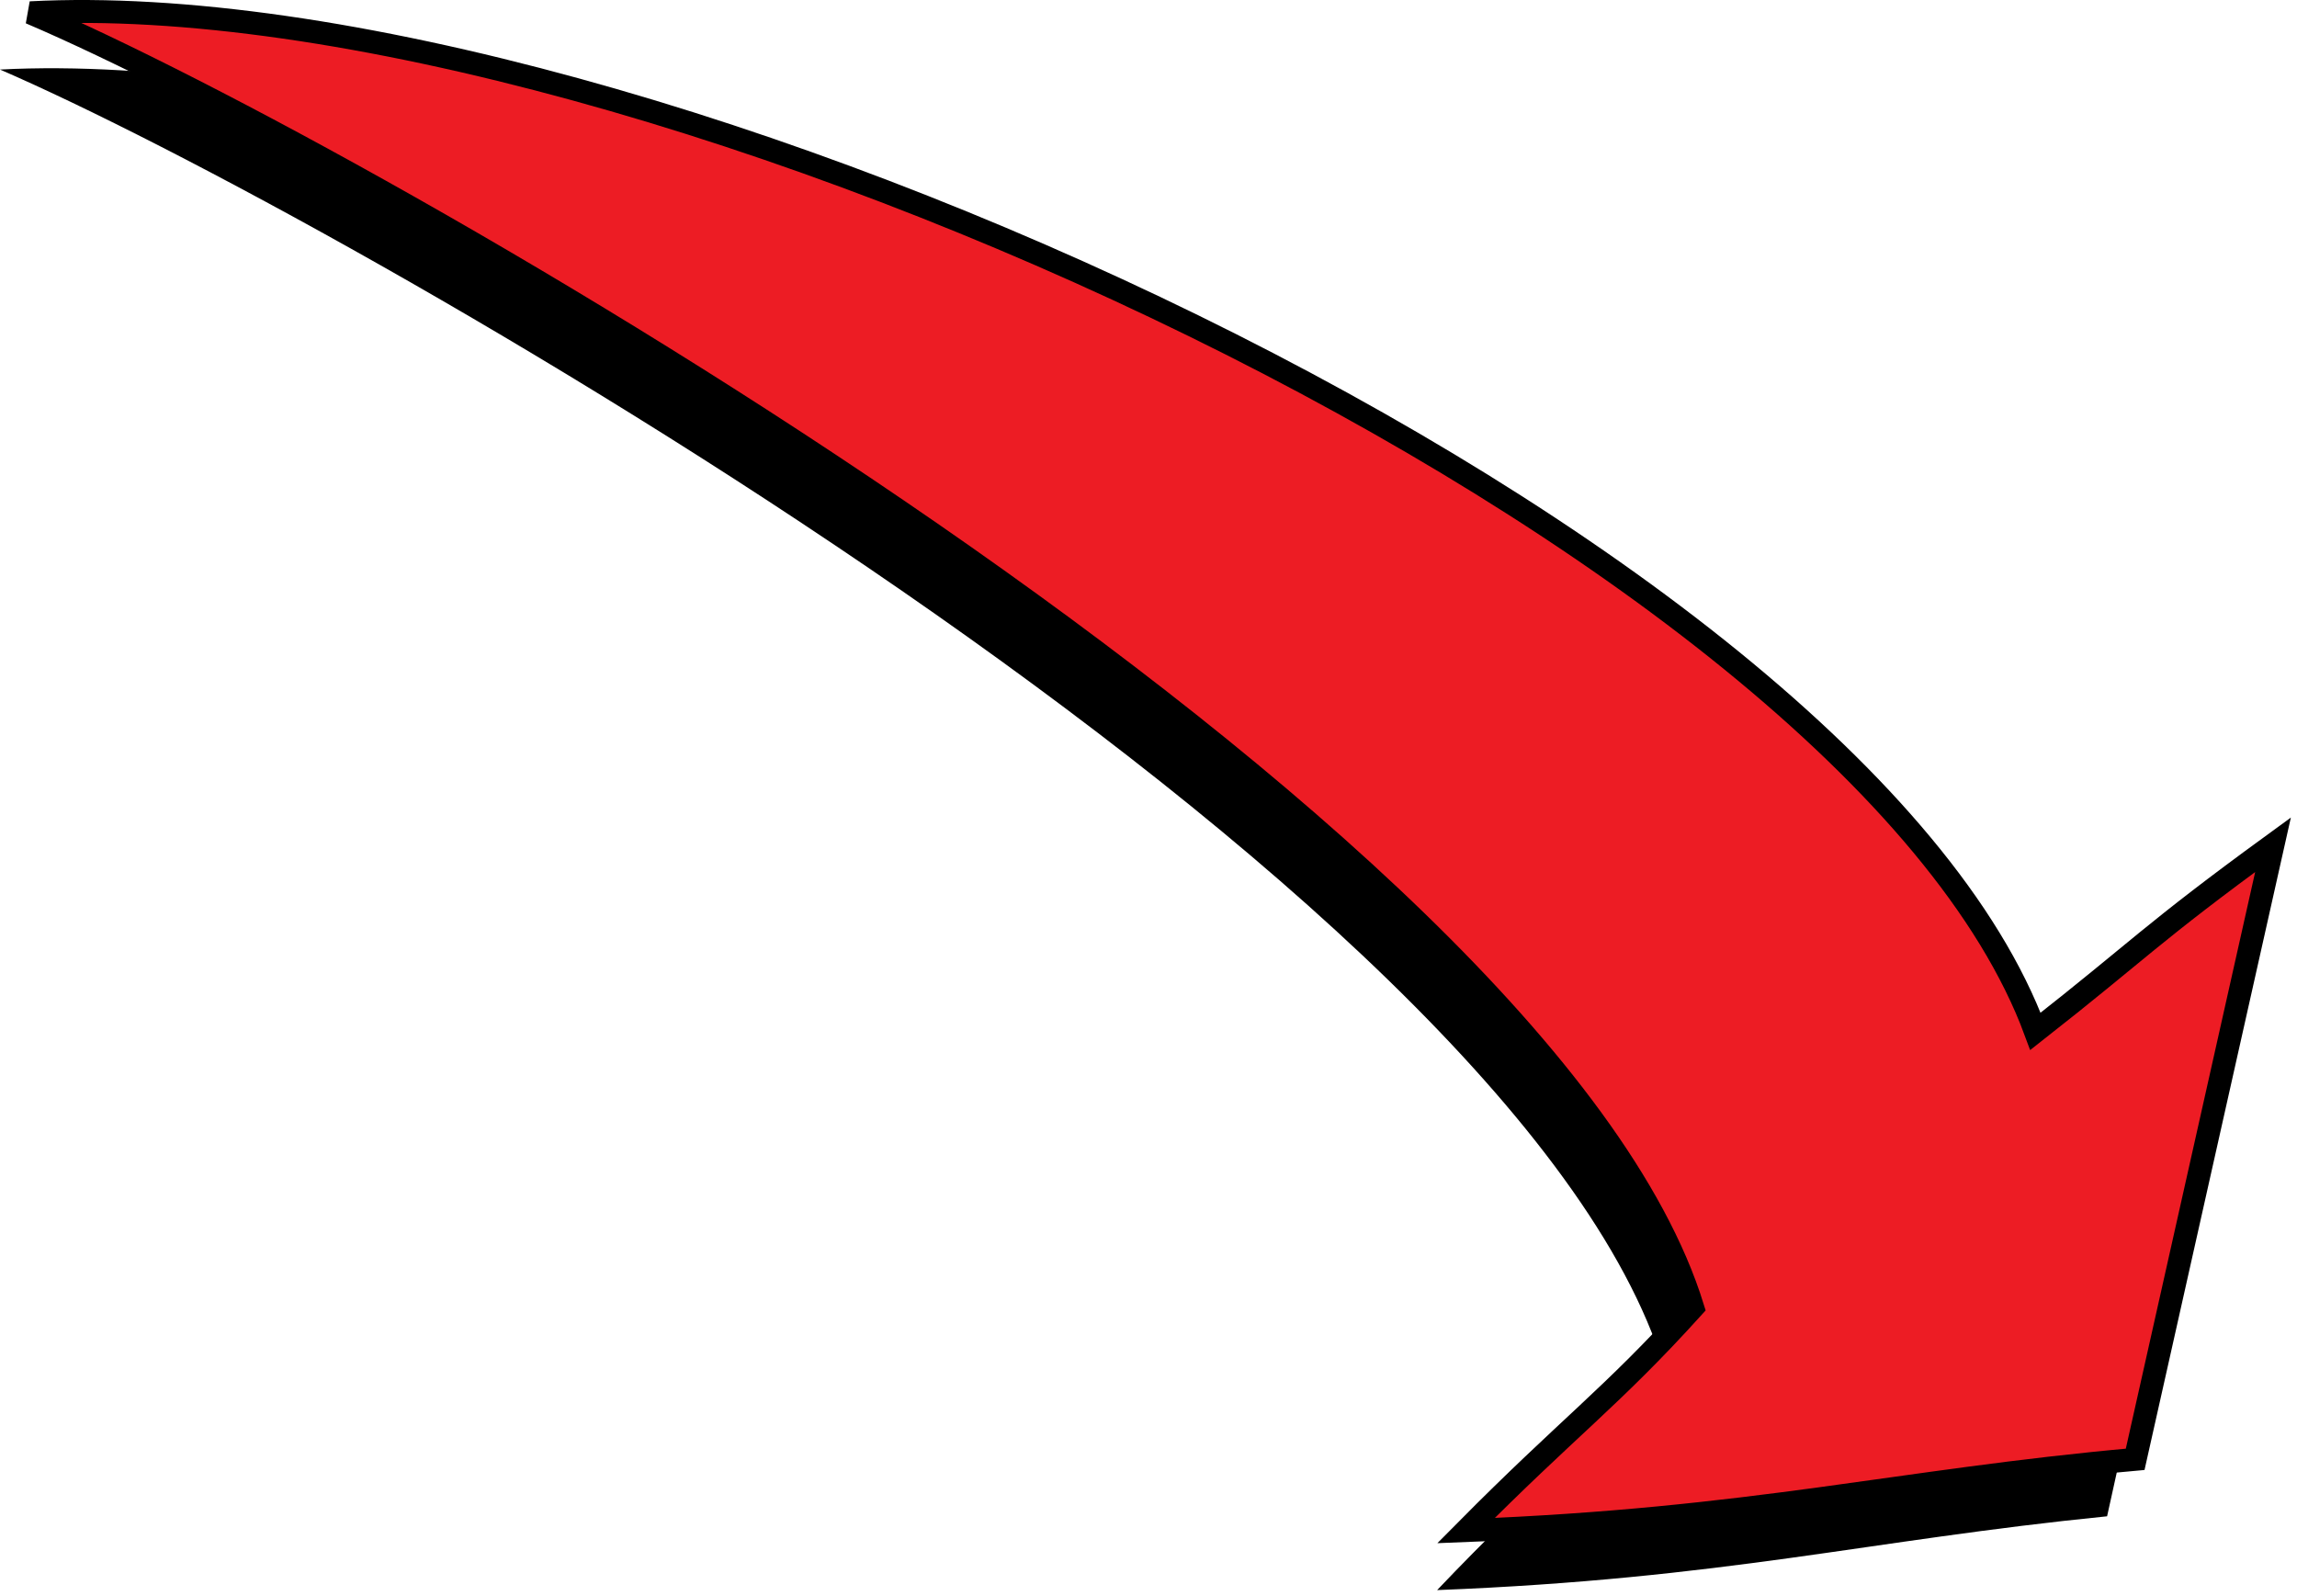
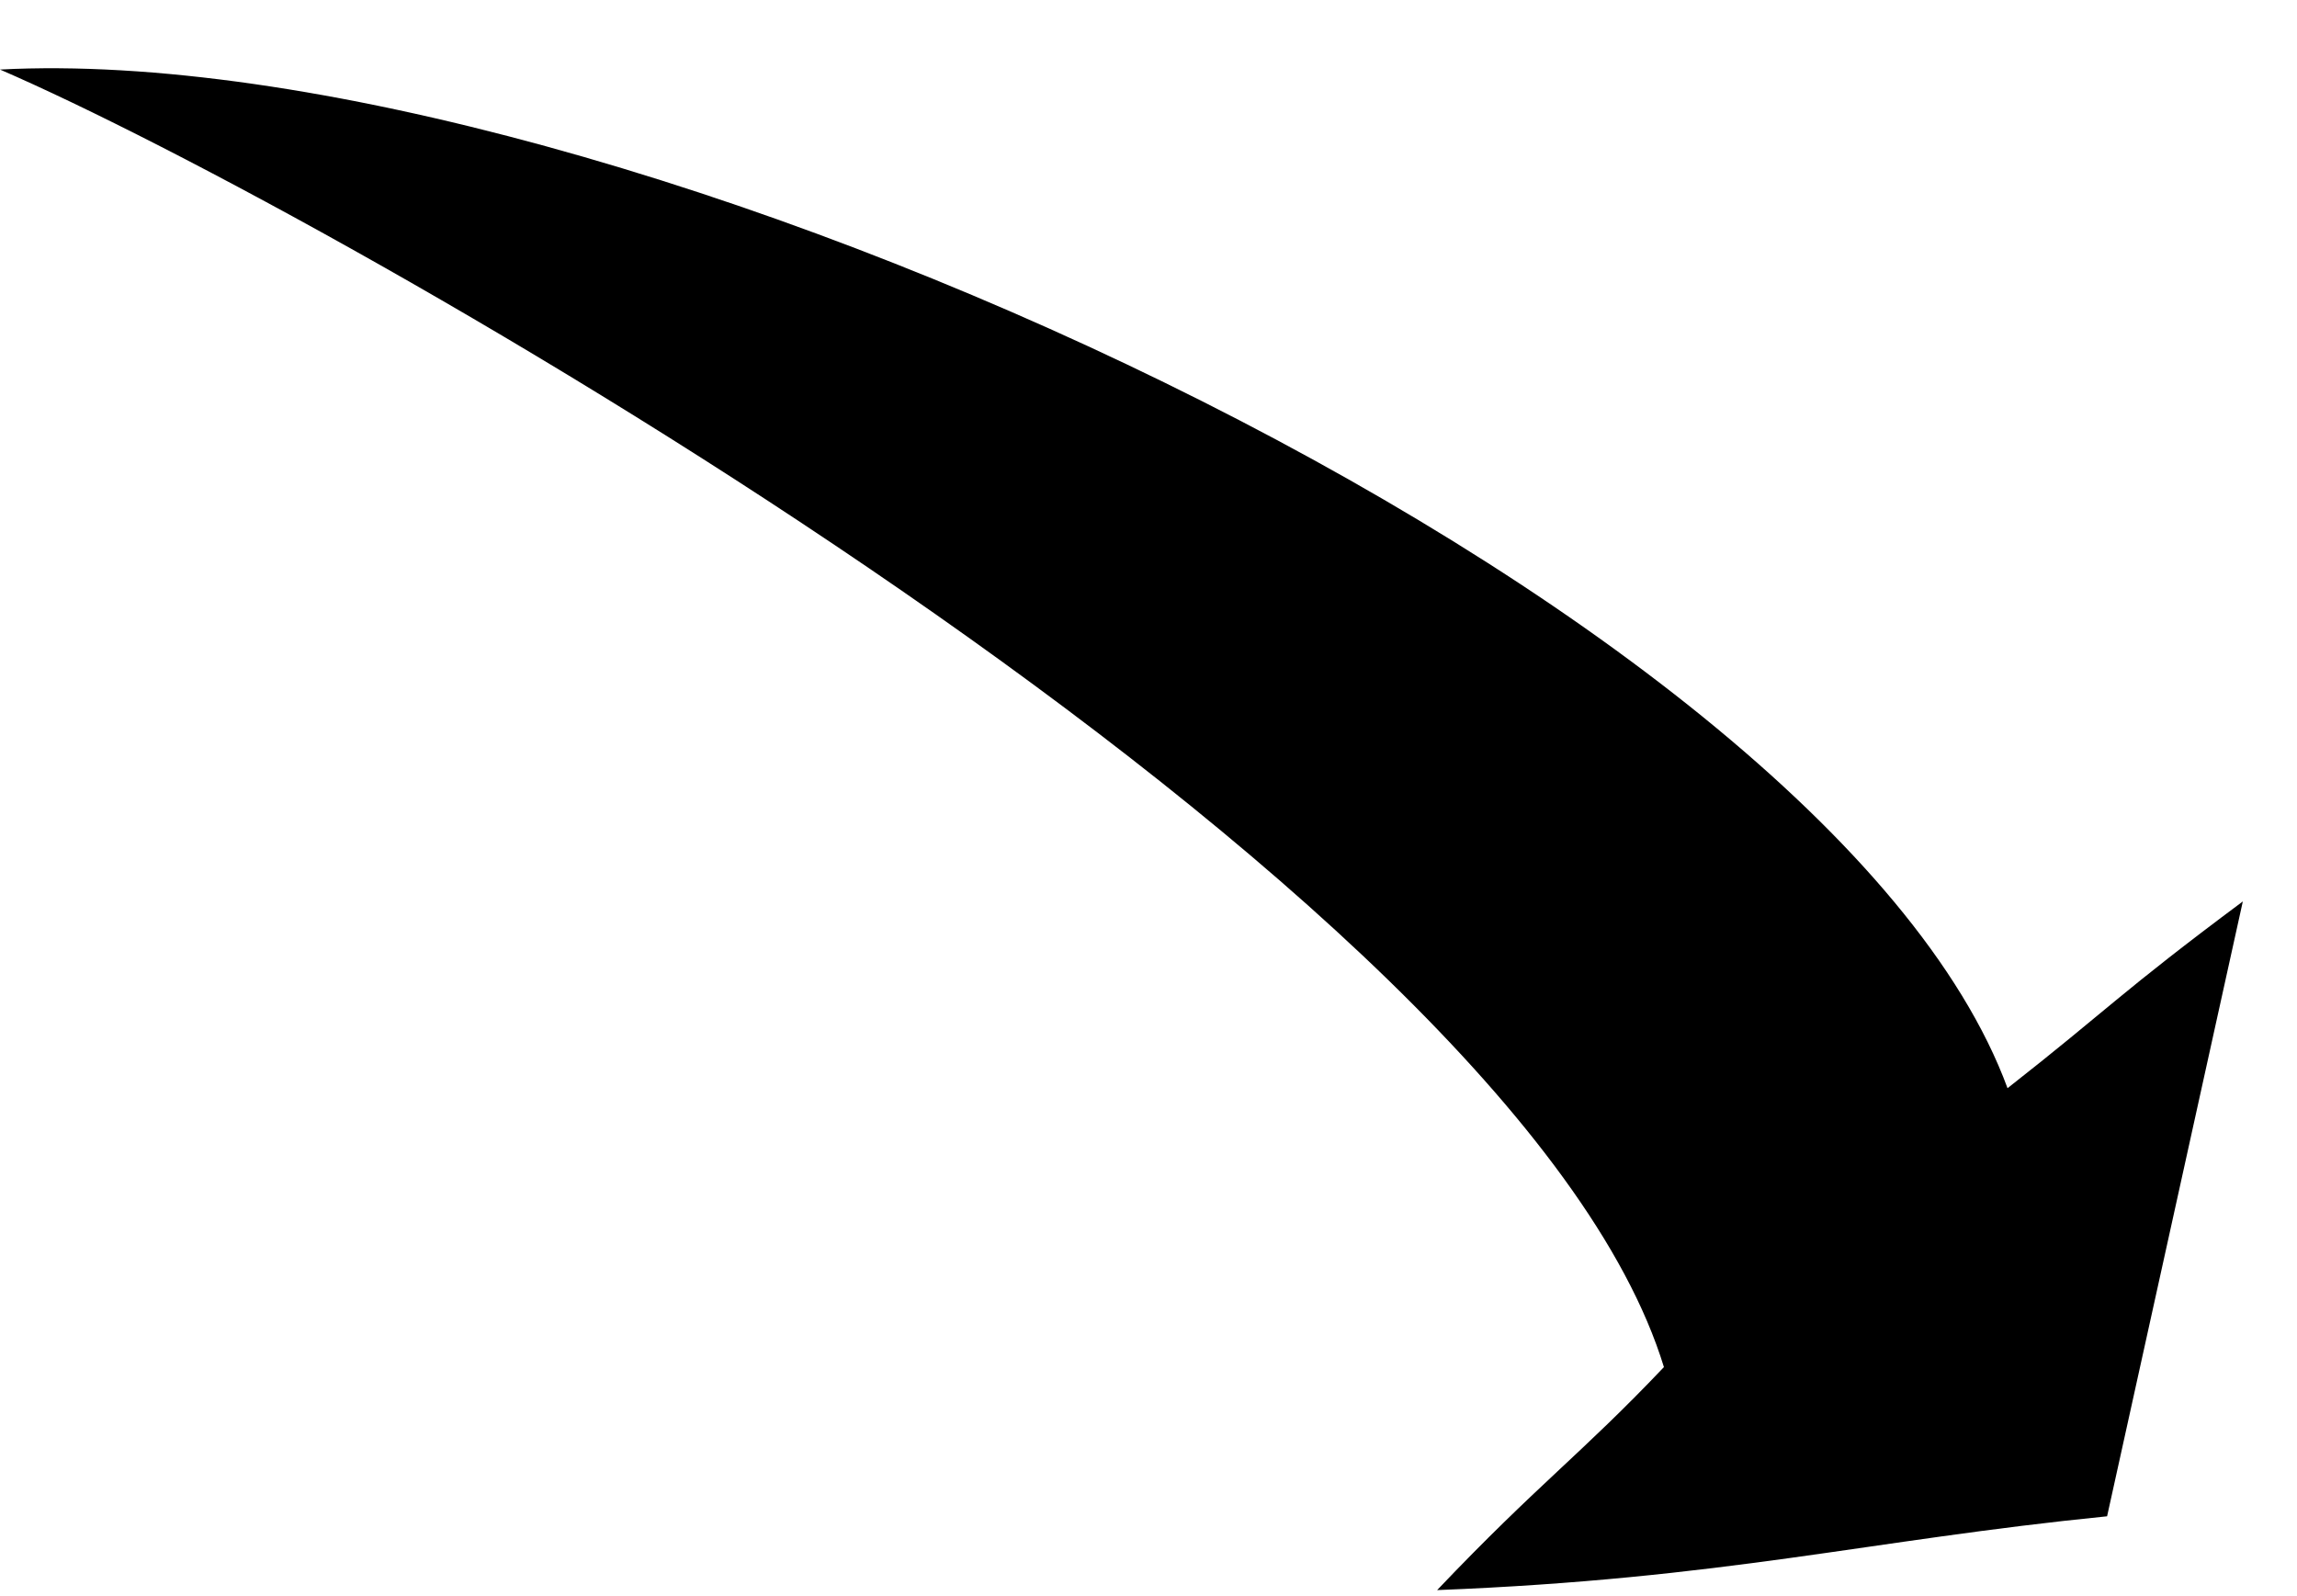
<svg xmlns="http://www.w3.org/2000/svg" xmlns:ns1="https://ian.umces.edu/media-library/" x="0px" y="0px" width="501" height="348" viewBox="0 0 501 348" xml:space="preserve">
  <title>Inputs: nutrients 1</title>
  <desc>
    <ns1:title>Inputs: nutrients 1</ns1:title>
    <ns1:descr>Illustration of nutrient input</ns1:descr>
    <ns1:scene>
      <ns1:contains>inputs, flows, nutrients</ns1:contains>
      <ns1:when>2003-01-01</ns1:when>
    </ns1:scene>
  </desc>
  <defs>
</defs>
  <path d="M437.865,237.339c21.927-17.199,24.432-20.711,51.318-40.733L459.58,330.711c-52.172,5.23-83.366,13.635-146.126,16.096  c22.106-23.236,31.269-29.476,49.466-48.638C330.526,192.404,73.074,46.766,0,15.168C133.023,8.229,398.315,130.089,437.865,237.339  z" />
-   <path fill="#ED1C24" stroke="#000000" stroke-width="5" d="M443.951,224.946c22.652-17.772,25.137-21.264,51.821-40.702  l-30.07,134.042c-52.013,4.68-83.207,13.125-145.956,15.545c22.42-22.633,31.587-28.882,49.465-48.639  C336.638,180.032,79.399,33.821,6.611,2.785C139.634-4.175,404.332,117.696,443.951,224.946z" />
</svg>